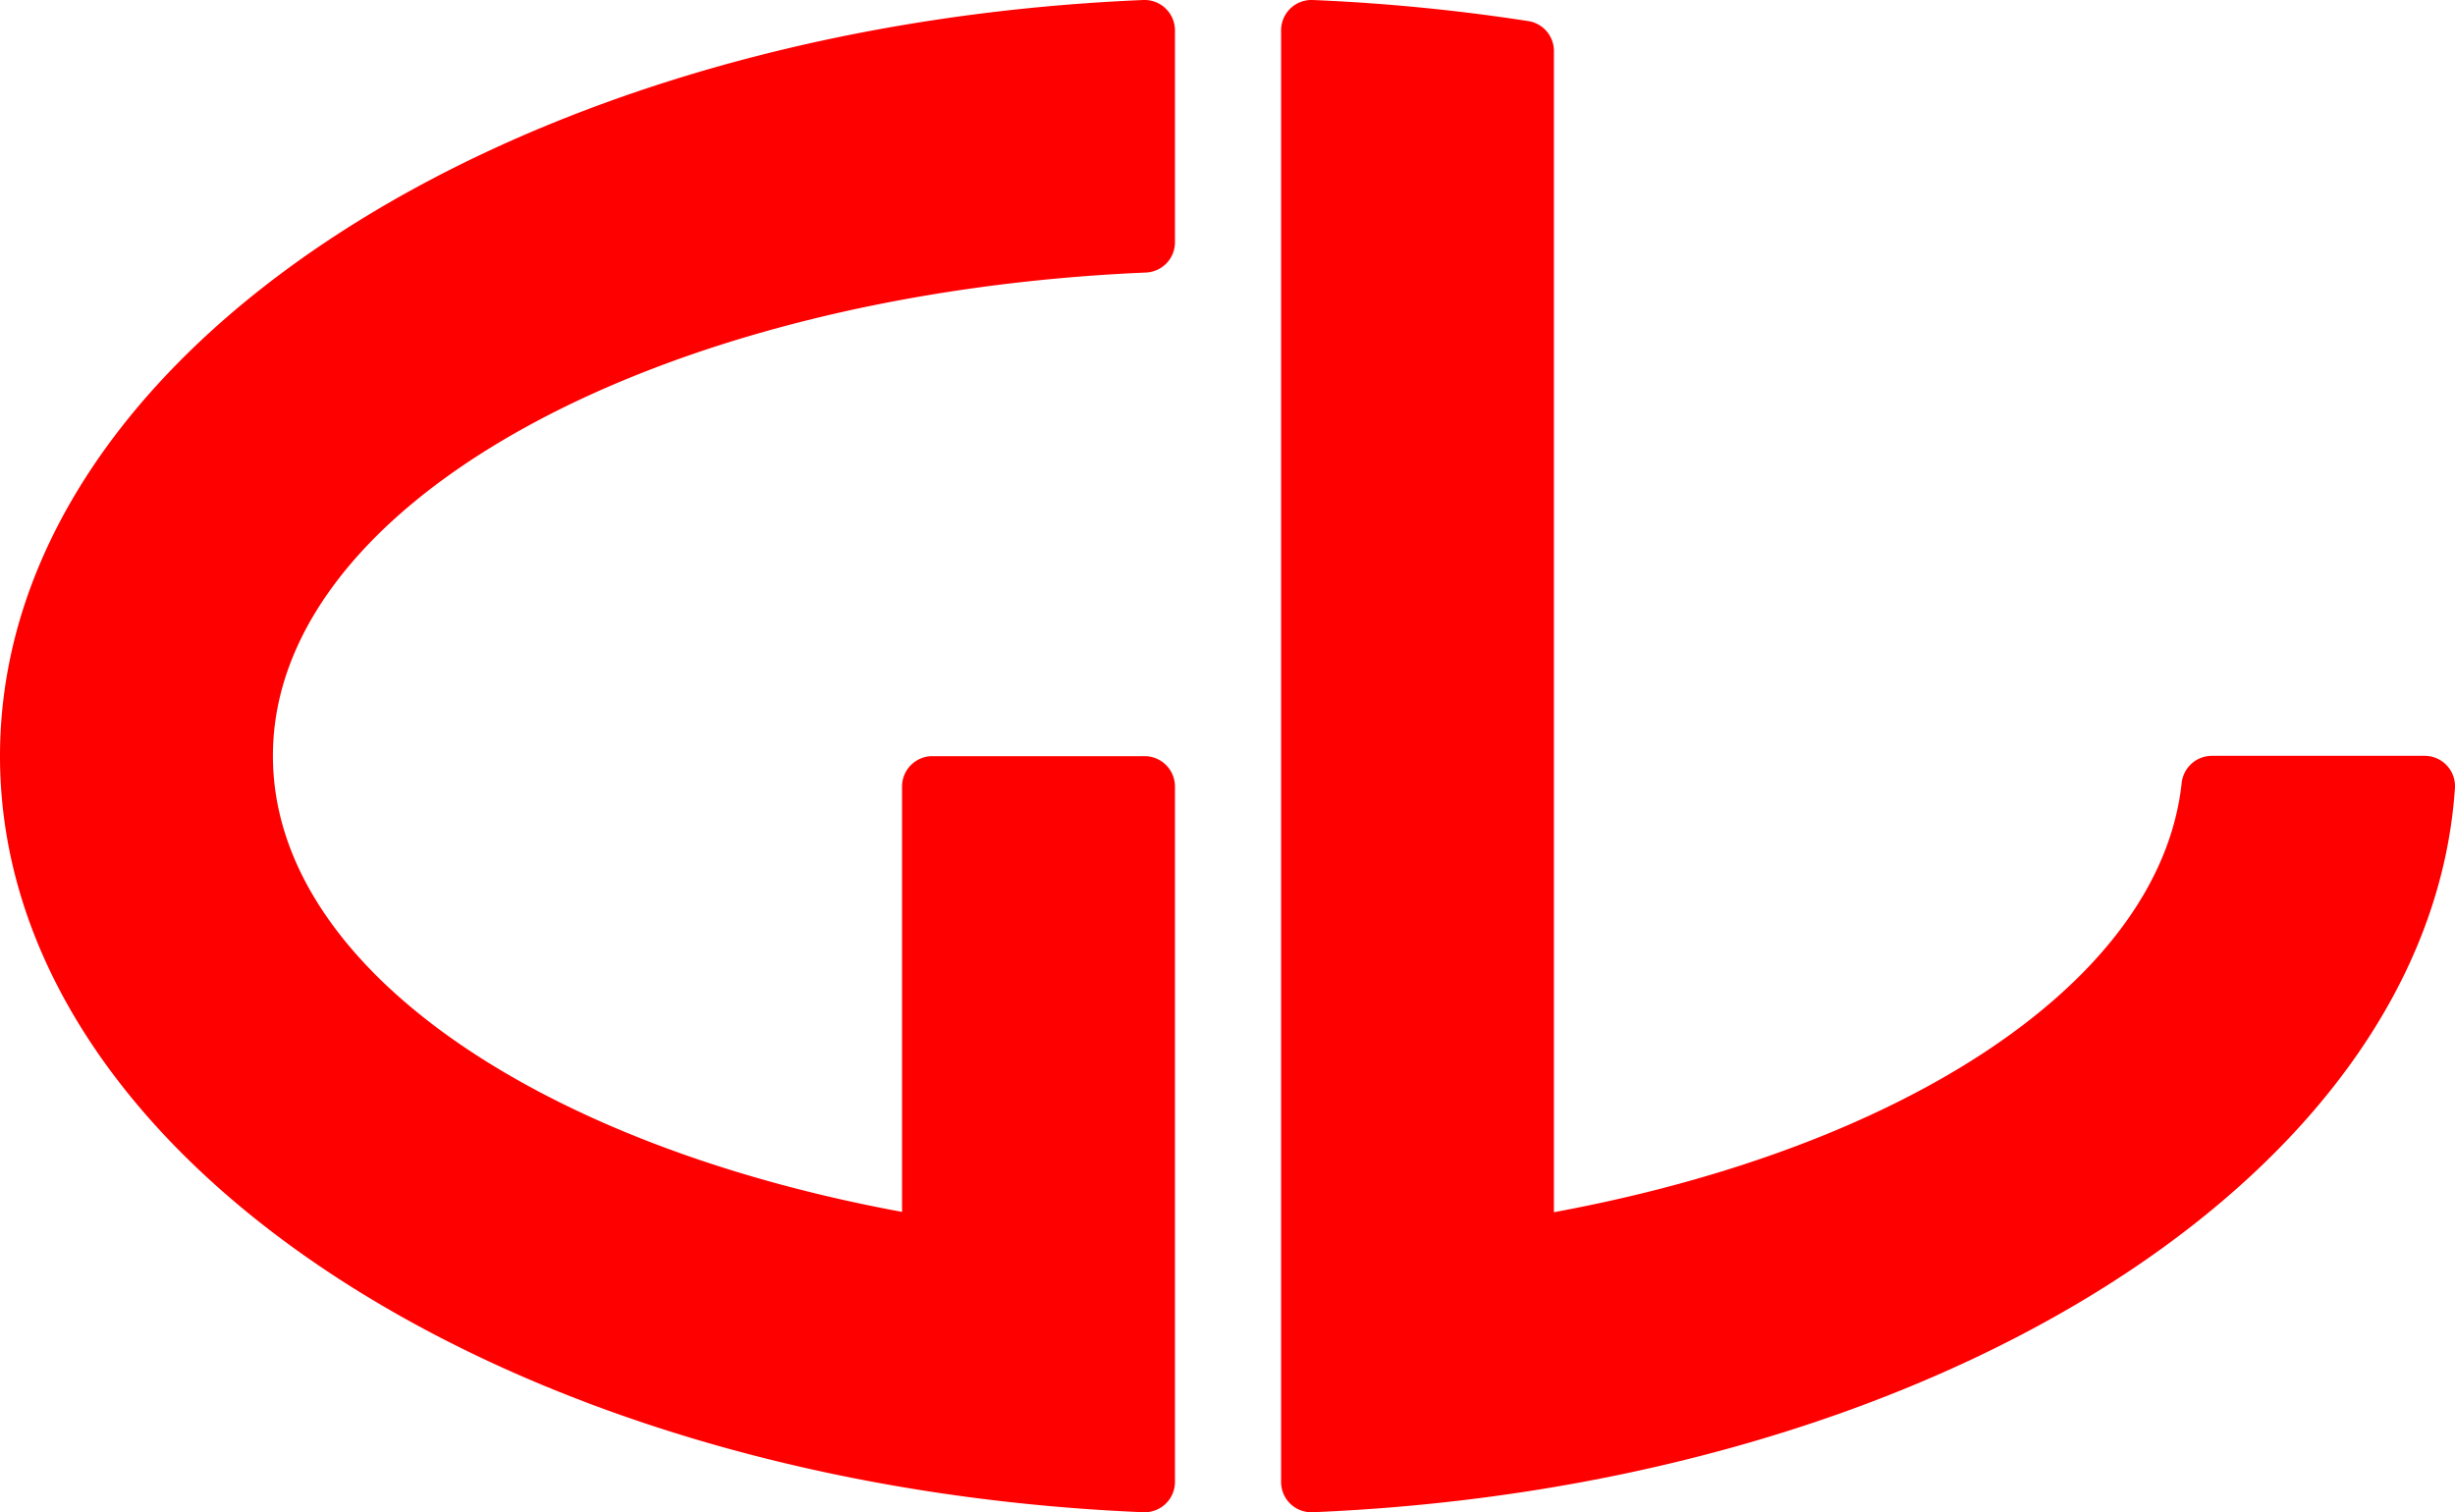
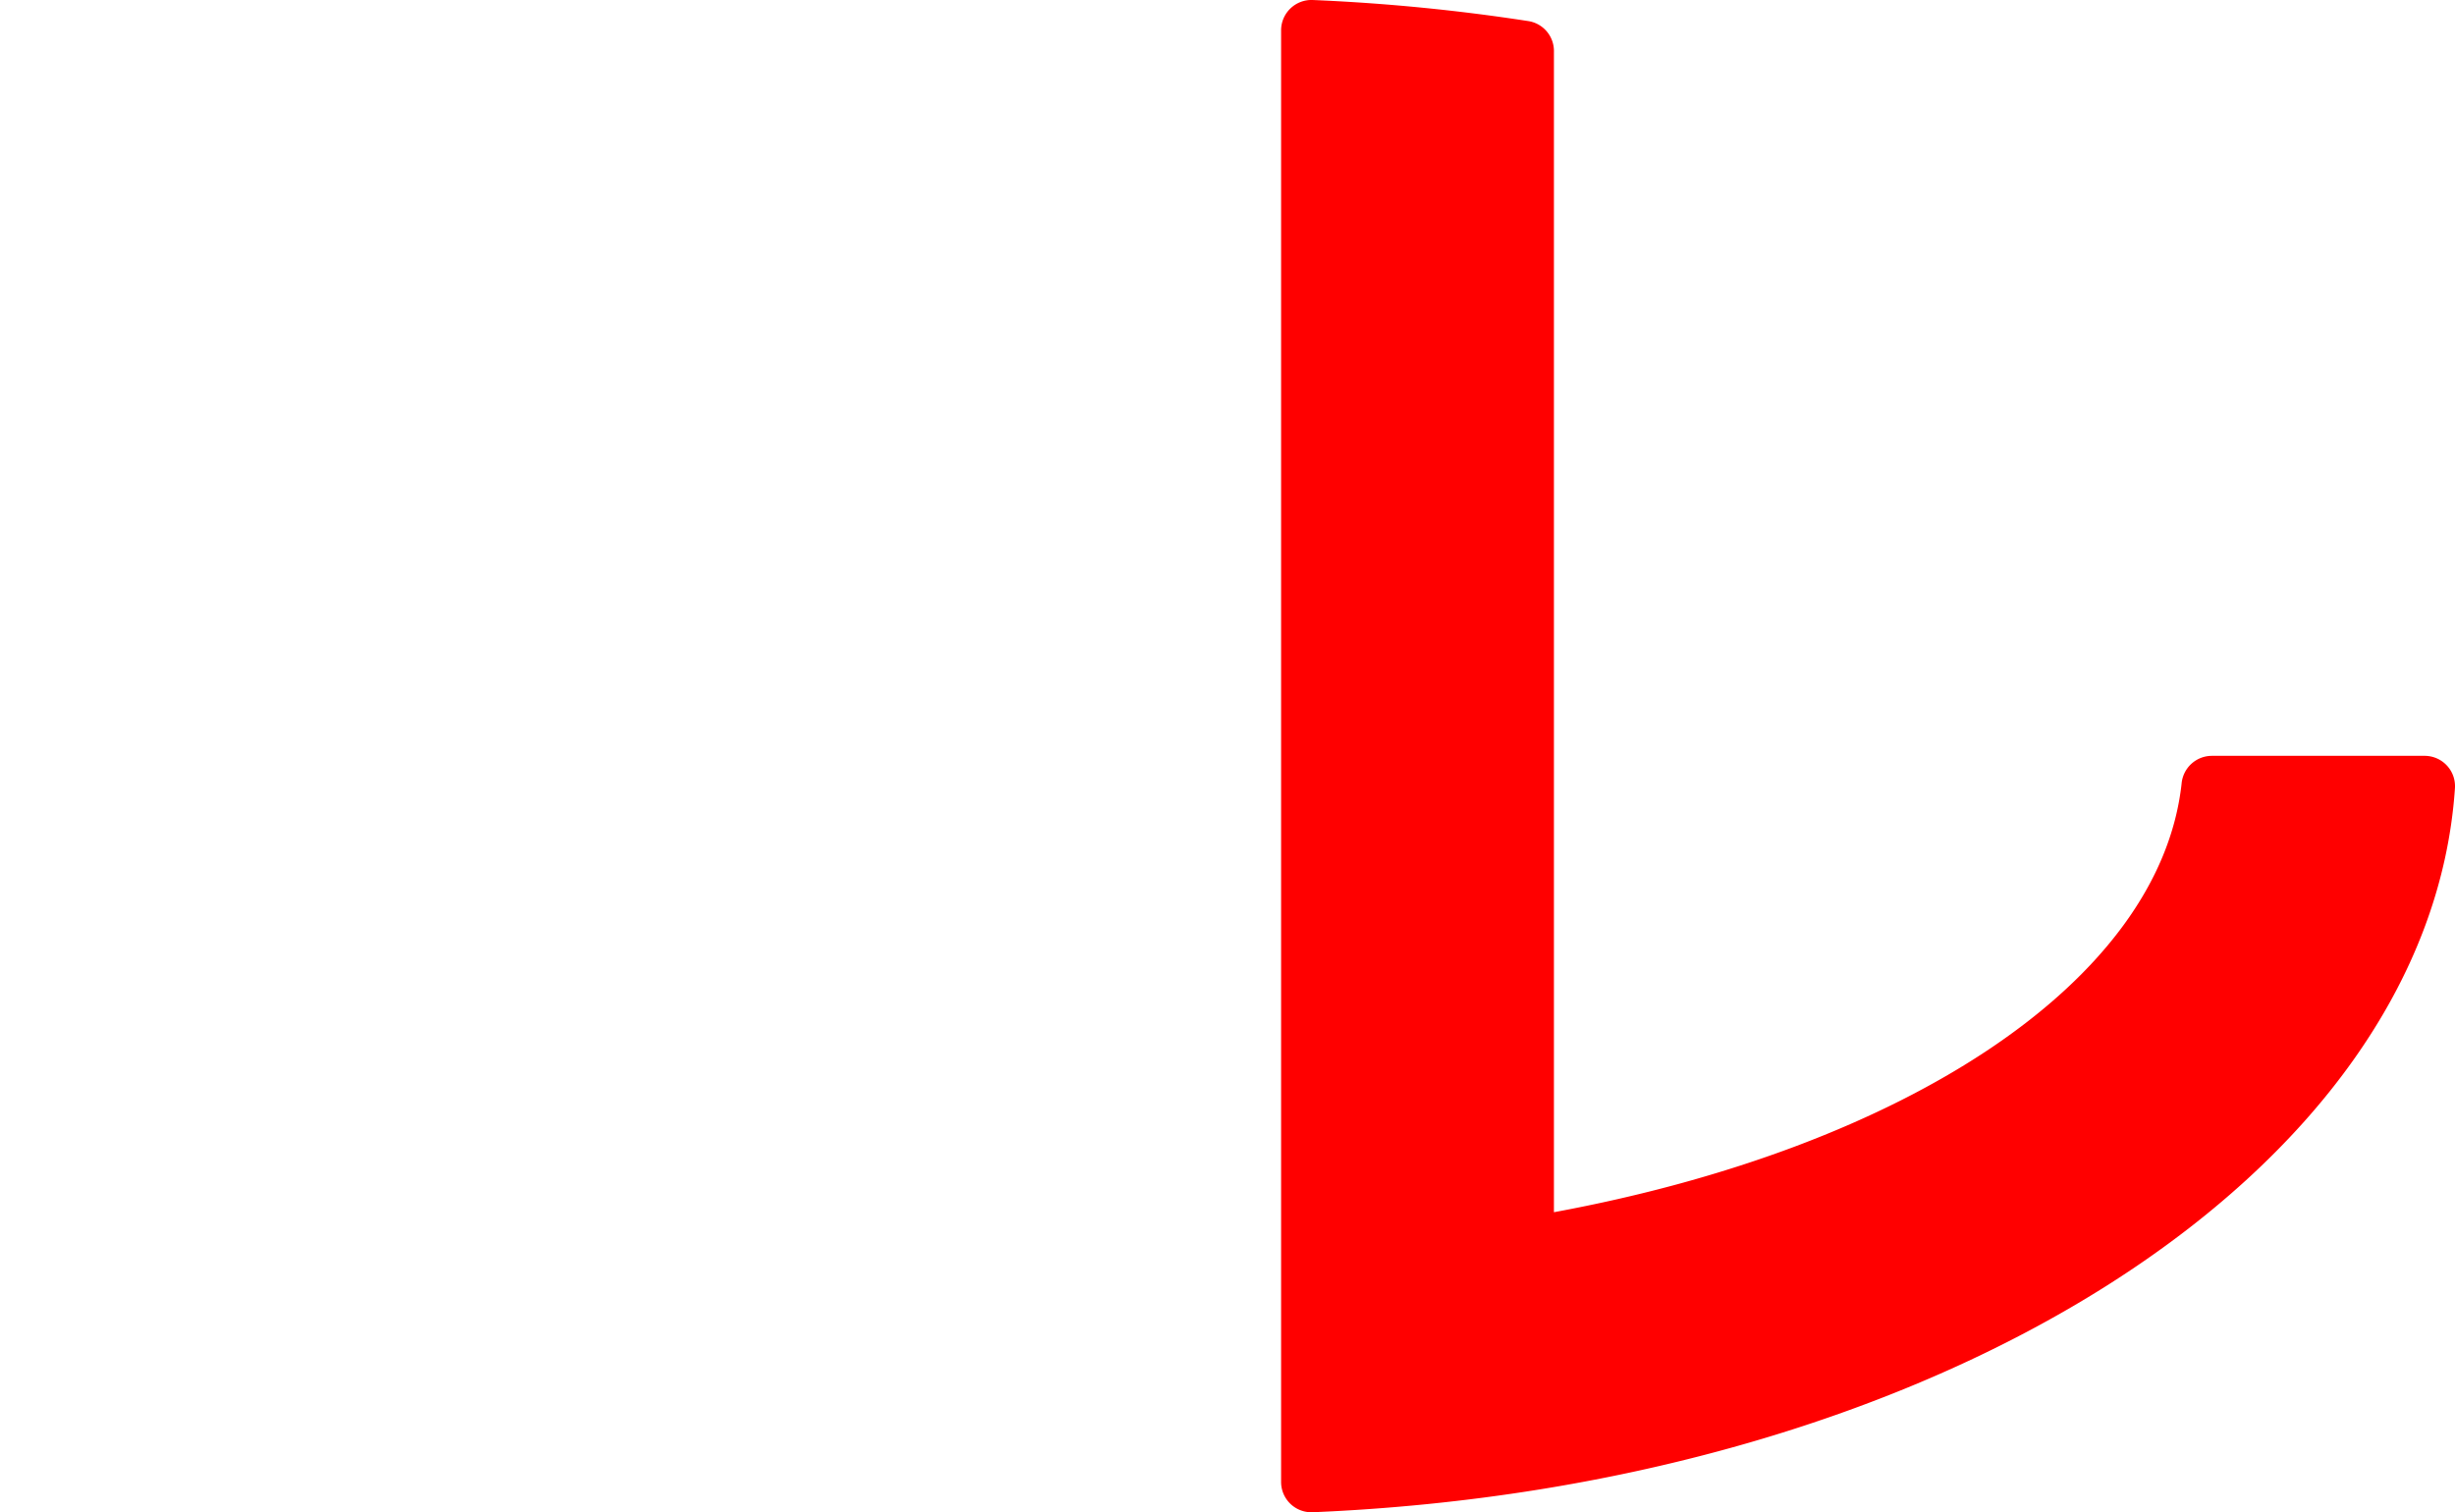
<svg xmlns="http://www.w3.org/2000/svg" id="Layer_1" data-name="Layer 1" viewBox="0 0 300 184.84">
  <defs>
    <style>.cls-1{fill:red;}</style>
  </defs>
-   <path class="cls-1" d="M0,92.42c0,49,61.67,89.14,139.73,92.41a3.71,3.71,0,0,0,3.85-3.71v-85a3.71,3.71,0,0,0-3.71-3.7H113.94a3.71,3.71,0,0,0-3.71,3.7v52c-44.85-8.27-76.88-30.11-76.88-55.74,0-31,46.91-56.48,106.66-59.07a3.7,3.7,0,0,0,3.57-3.69V3.71A3.72,3.72,0,0,0,139.73,0C61.67,3.28,0,43.4,0,92.42Z" />
  <path class="cls-1" d="M266.59,95.78c-2.66,24.17-33.82,44.47-76.7,52.38V6.25a3.7,3.7,0,0,0-3.11-3.67A238,238,0,0,0,160.39,0a3.71,3.71,0,0,0-3.84,3.71V181.12a3.7,3.7,0,0,0,3.84,3.71c76-3.18,136.38-41.25,139.6-88.45a3.71,3.71,0,0,0-3.71-4h-26A3.72,3.72,0,0,0,266.59,95.78Z" />
</svg>